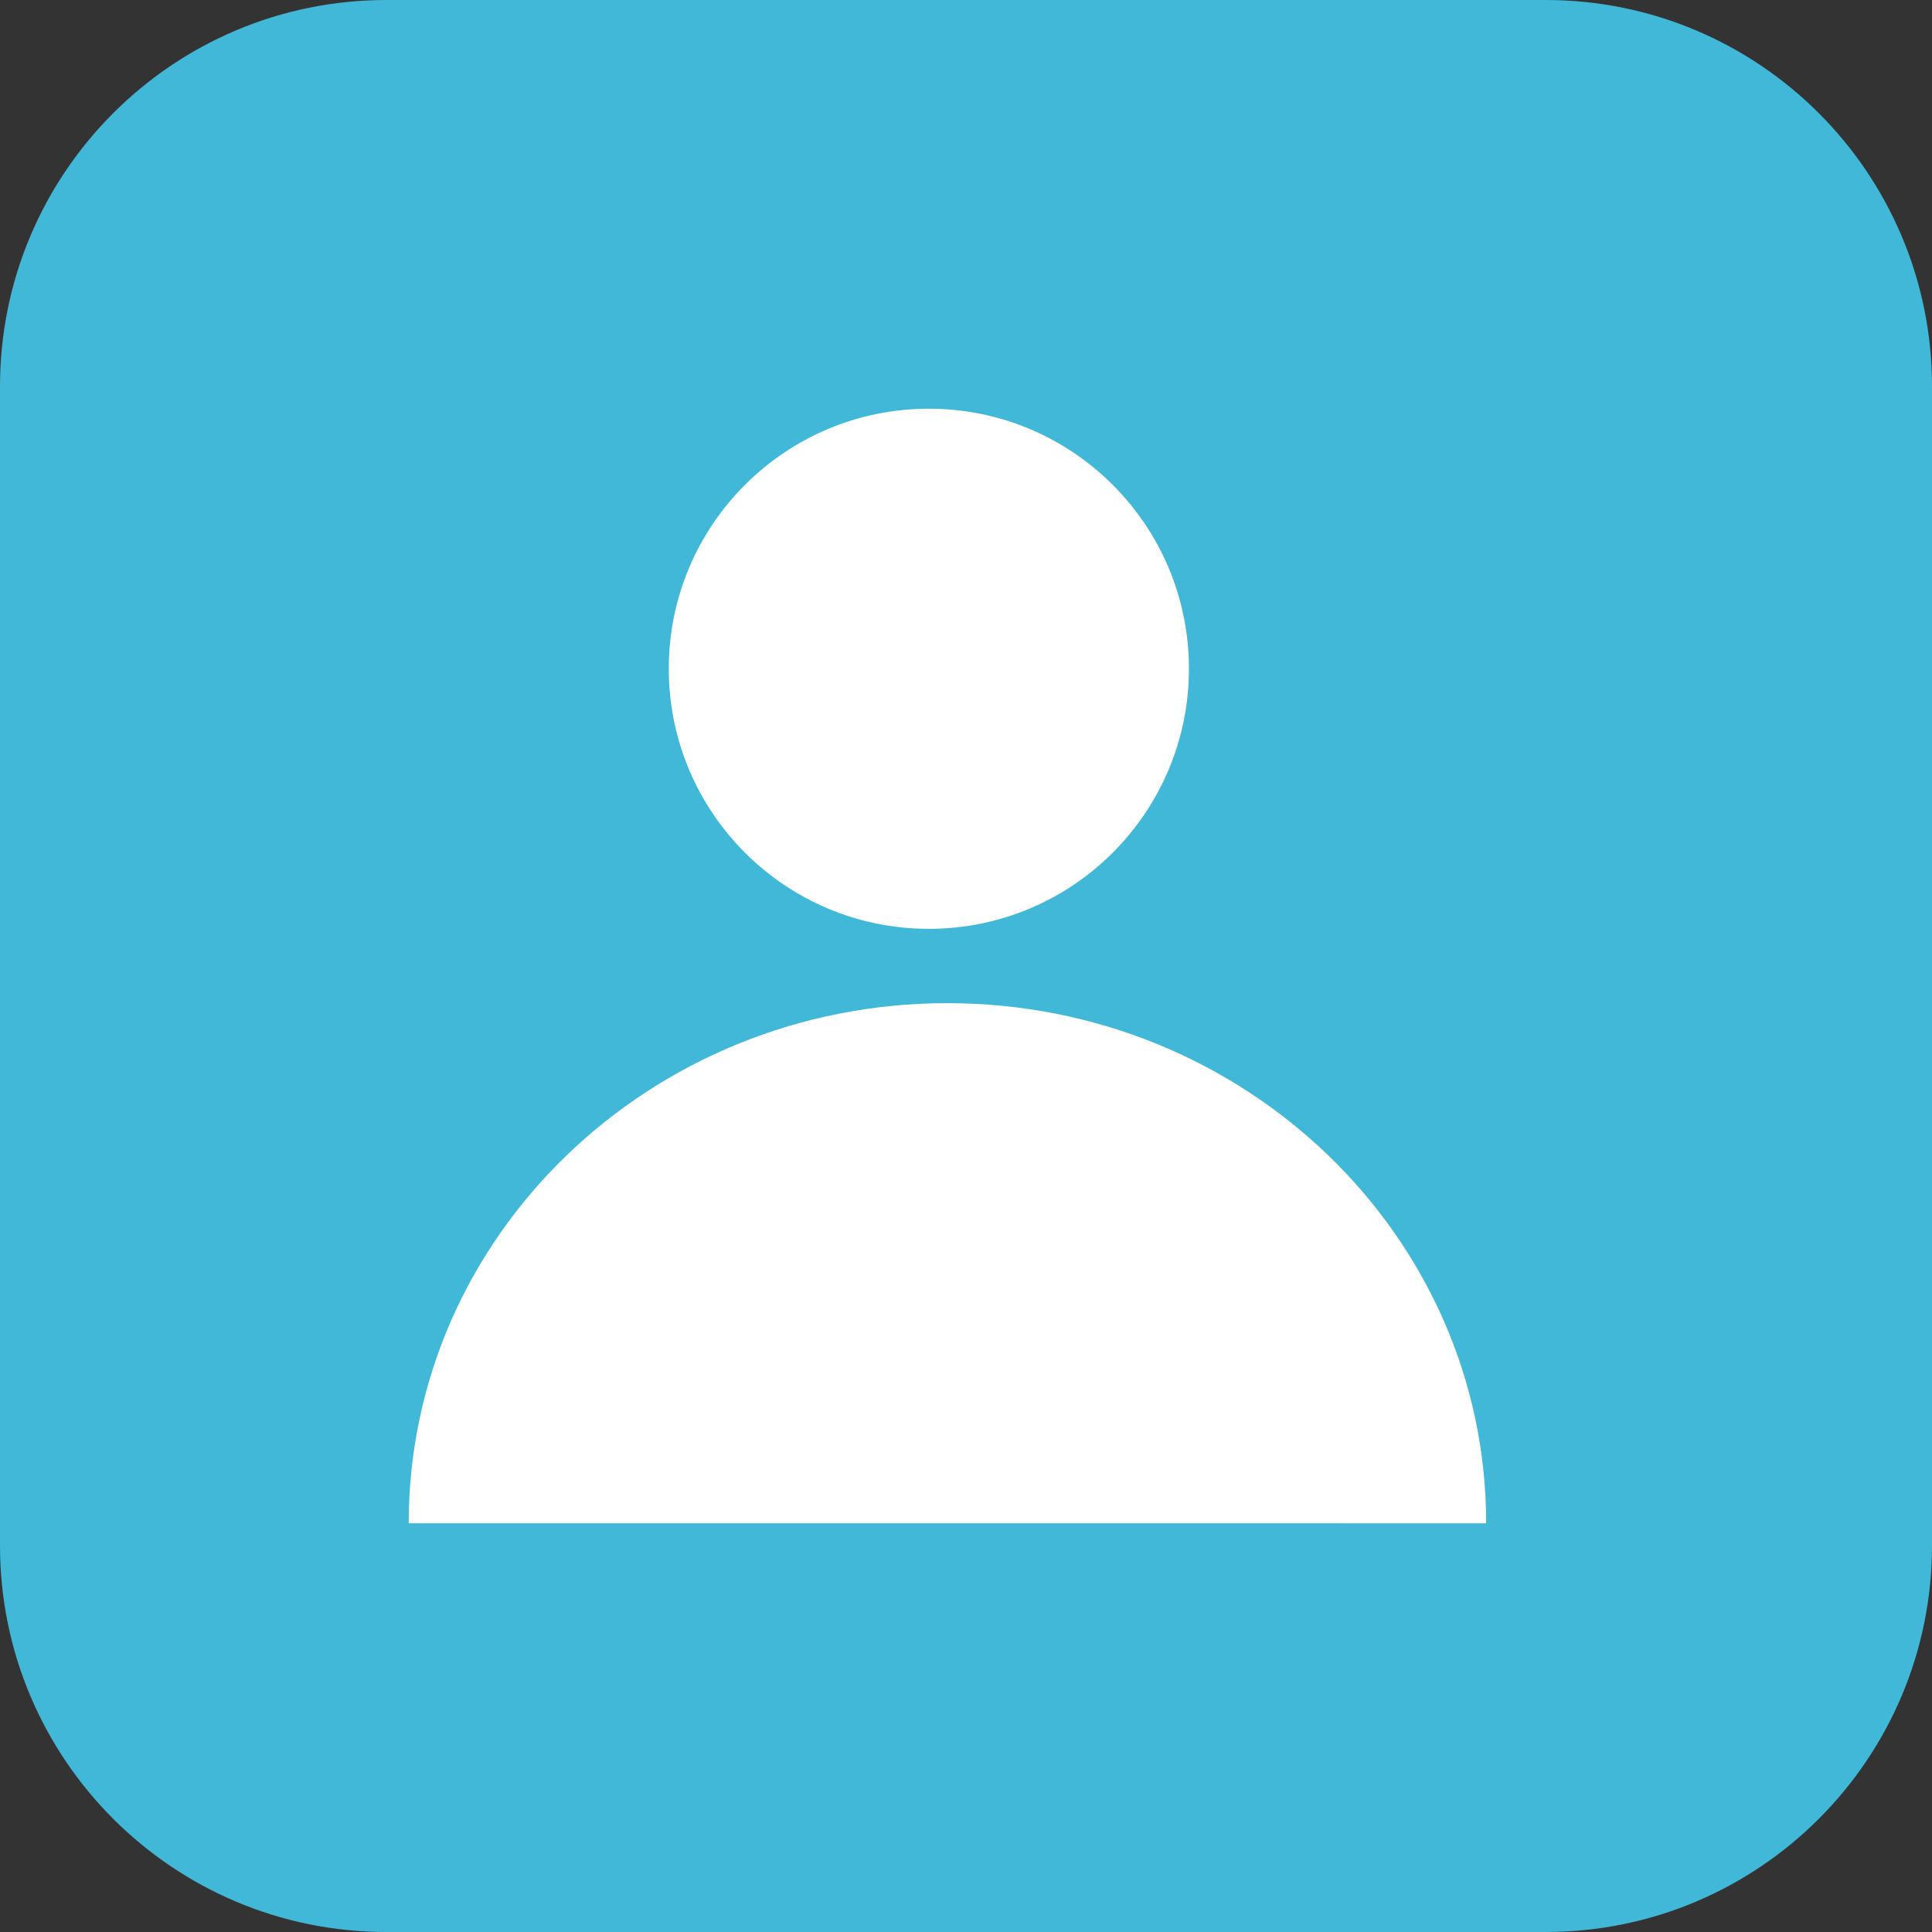
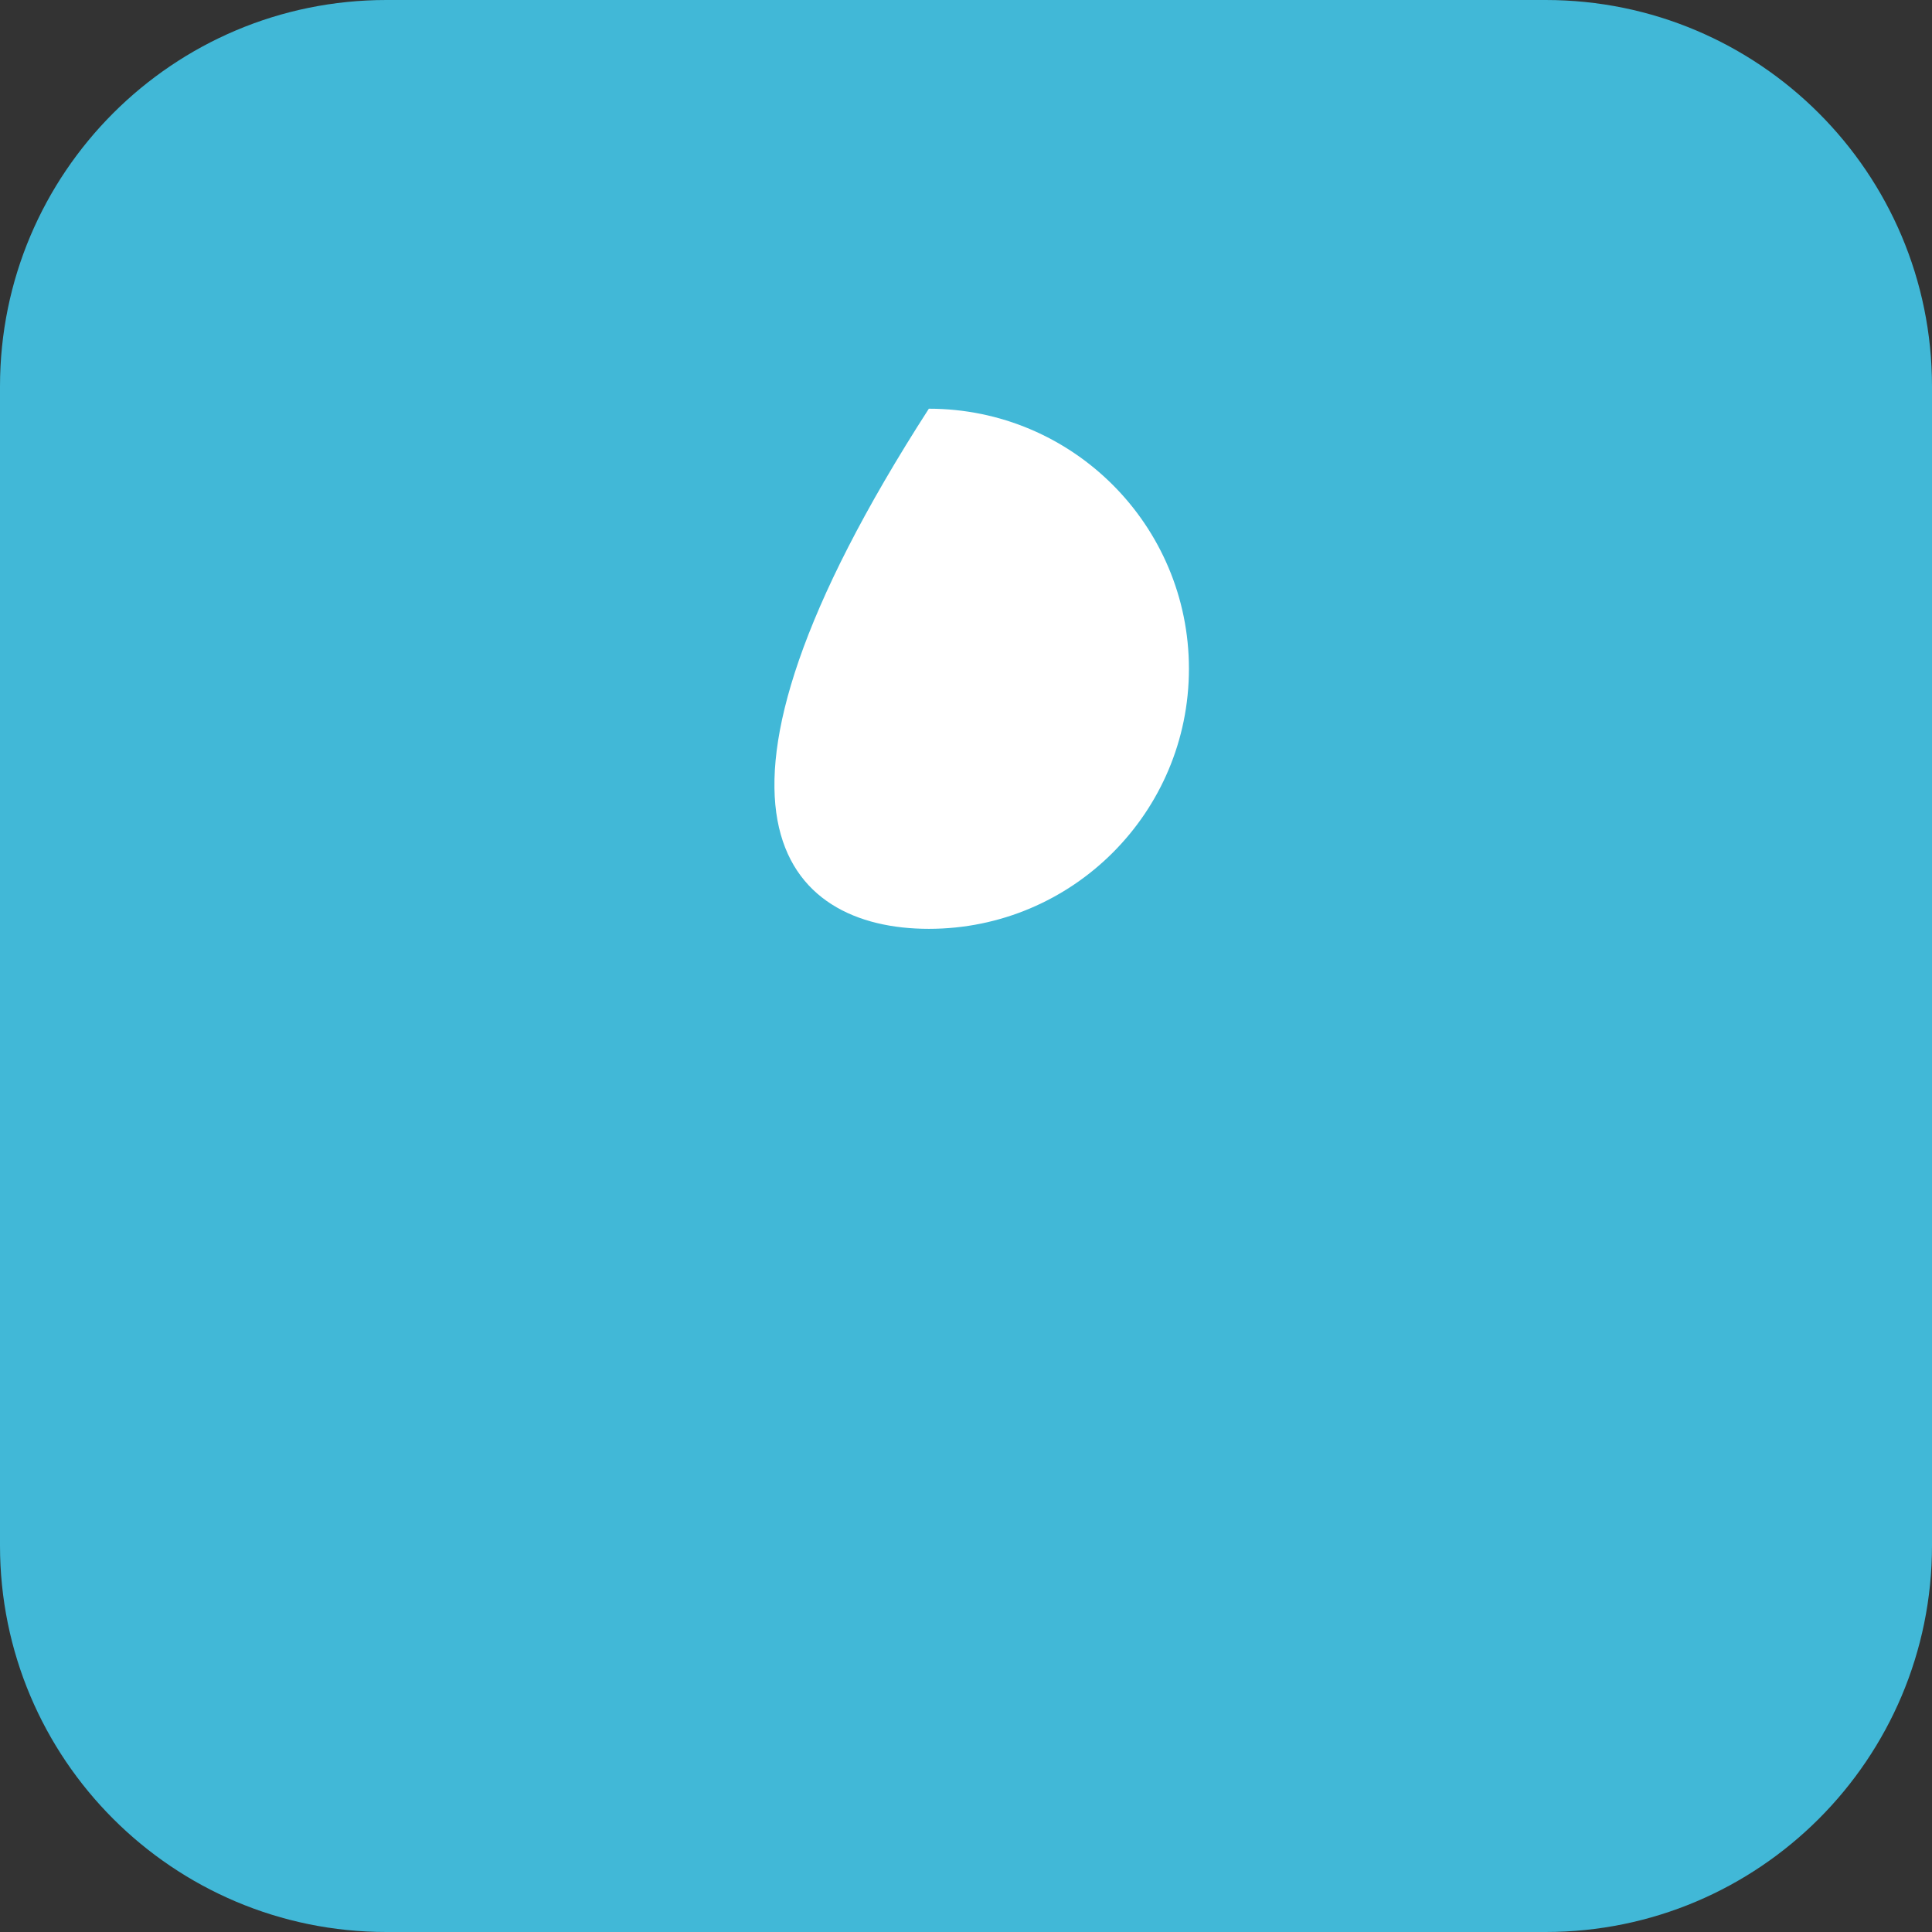
<svg xmlns="http://www.w3.org/2000/svg" width="64" height="64" viewBox="0 0 64 64" fill="none">
  <rect x="0" y="0" width="64" height="64" fill="#333333" stroke="none" />
  <path d="M51.2 0H12.8C5.731 0 0 5.731 0 12.8V51.2C0 58.269 5.731 64 12.8 64H51.2C58.269 64 64 58.269 64 51.2V12.8C64 5.731 58.269 0 51.2 0Z" fill="#41B8D7" />
-   <path d="M30.769 30.769C35.528 30.769 39.385 26.912 39.385 22.154C39.385 17.396 35.528 13.539 30.769 13.539C26.011 13.539 22.154 17.396 22.154 22.154C22.154 26.912 26.011 30.769 30.769 30.769Z" fill="white" />
-   <path fill-rule="evenodd" clip-rule="evenodd" d="M49.231 50.462L13.539 50.461C13.539 40.945 21.529 33.23 31.385 33.231C41.241 33.231 49.231 40.945 49.231 50.462Z" fill="white" />
+   <path d="M30.769 30.769C35.528 30.769 39.385 26.912 39.385 22.154C39.385 17.396 35.528 13.539 30.769 13.539C22.154 26.912 26.011 30.769 30.769 30.769Z" fill="white" />
</svg>